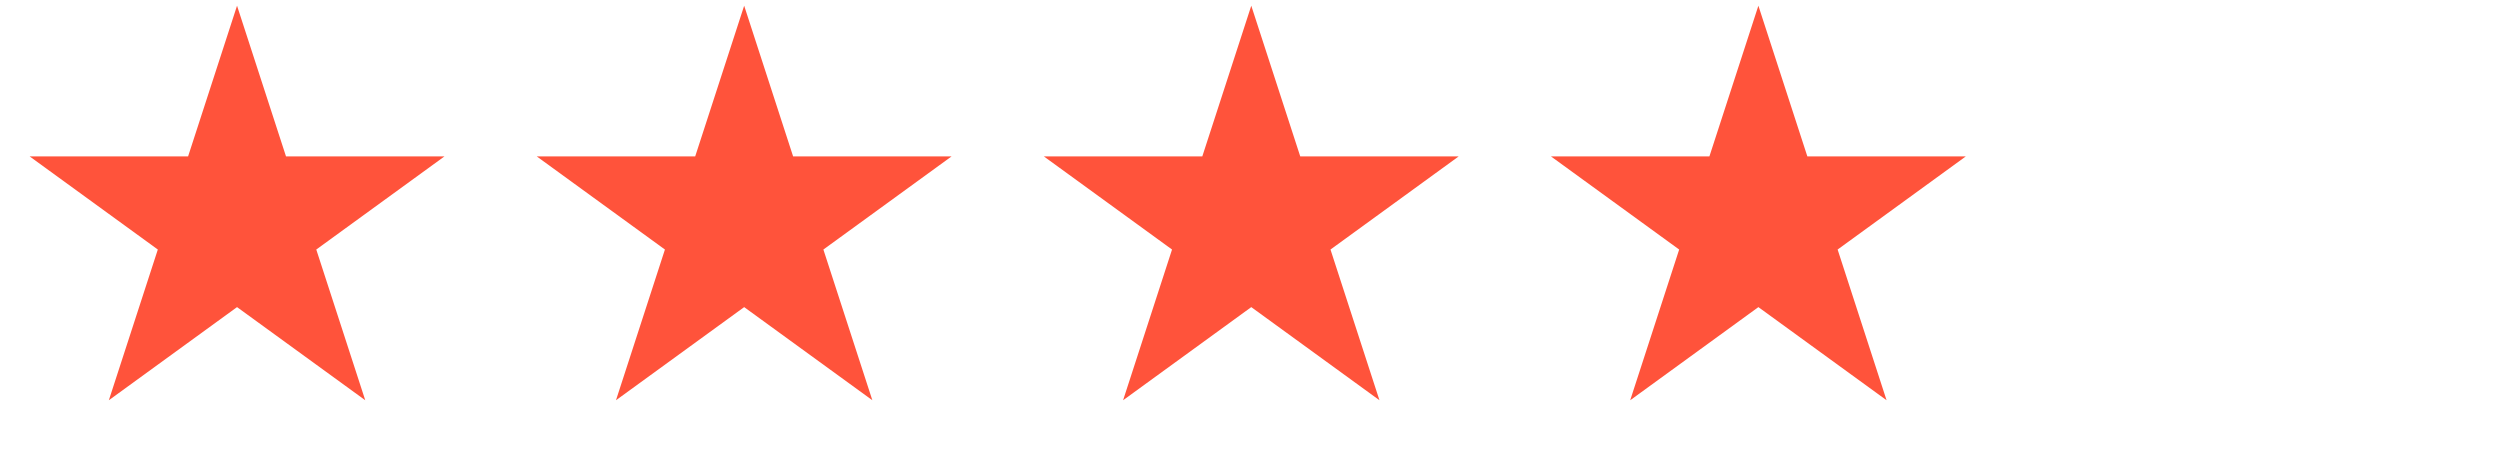
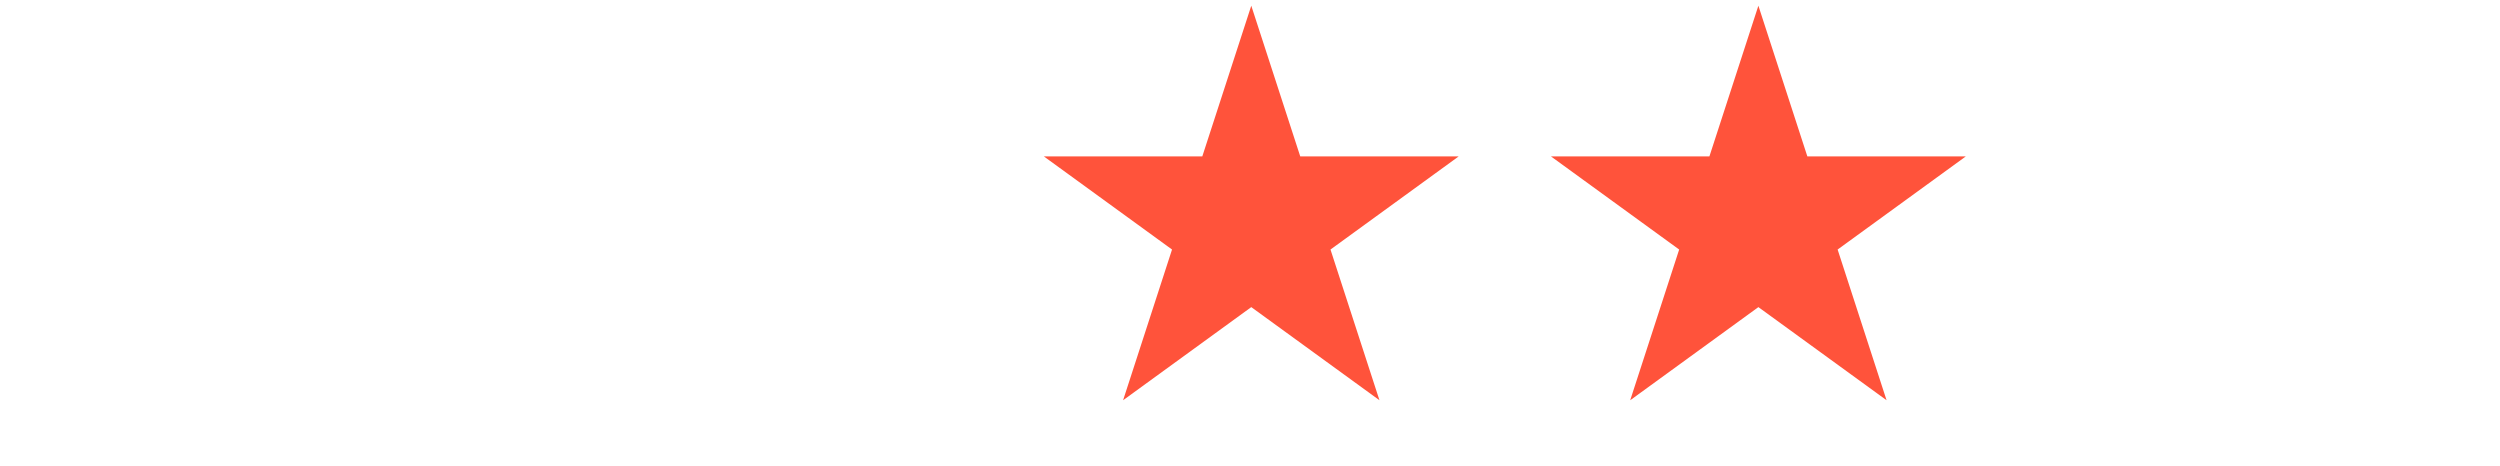
<svg xmlns="http://www.w3.org/2000/svg" width="102" height="19" viewBox="0 0 102 19" fill="none">
-   <path d="M9.671 0.233L11.669 6.381H18.134L12.904 10.181L14.902 16.33L9.671 12.53L4.441 16.33L6.439 10.181L1.209 6.381H7.674L9.671 0.233Z" fill="#FF533B" />
-   <path d="M30.362 0.233L32.359 6.381H38.824L33.594 10.181L35.592 16.33L30.362 12.53L25.132 16.33L27.129 10.181L21.899 6.381H28.364L30.362 0.233Z" fill="#FF533B" />
  <path d="M51.052 0.233L53.05 6.381H59.514L54.284 10.181L56.282 16.33L51.052 12.53L45.822 16.33L47.819 10.181L42.589 6.381H49.054L51.052 0.233Z" fill="#FF533B" />
  <path d="M71.742 0.233L73.74 6.381H80.205L74.975 10.181L76.972 16.33L71.742 12.53L66.512 16.33L68.51 10.181L63.279 6.381H69.744L71.742 0.233Z" fill="#FF533B" />
</svg>